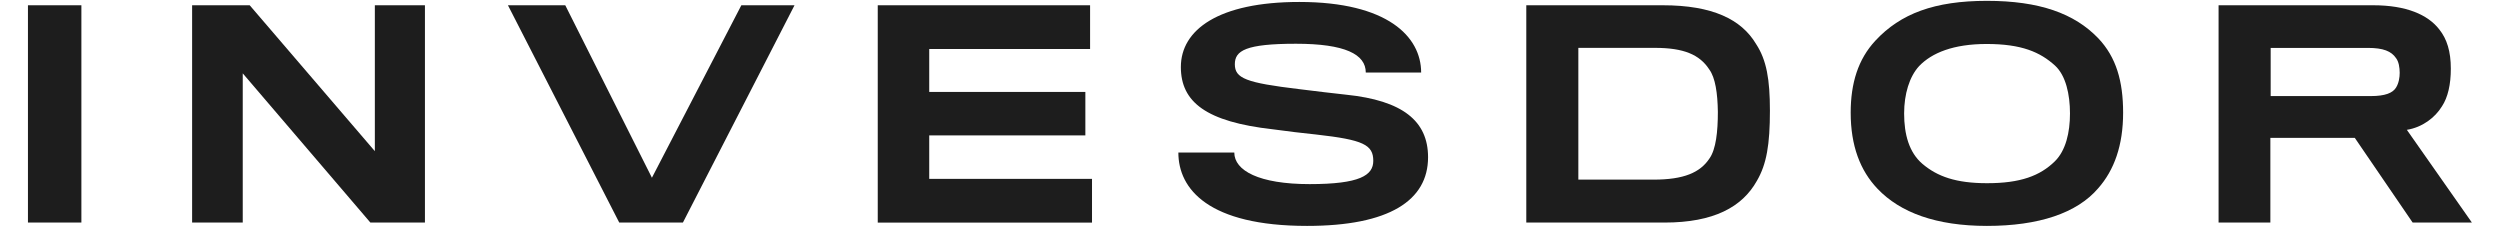
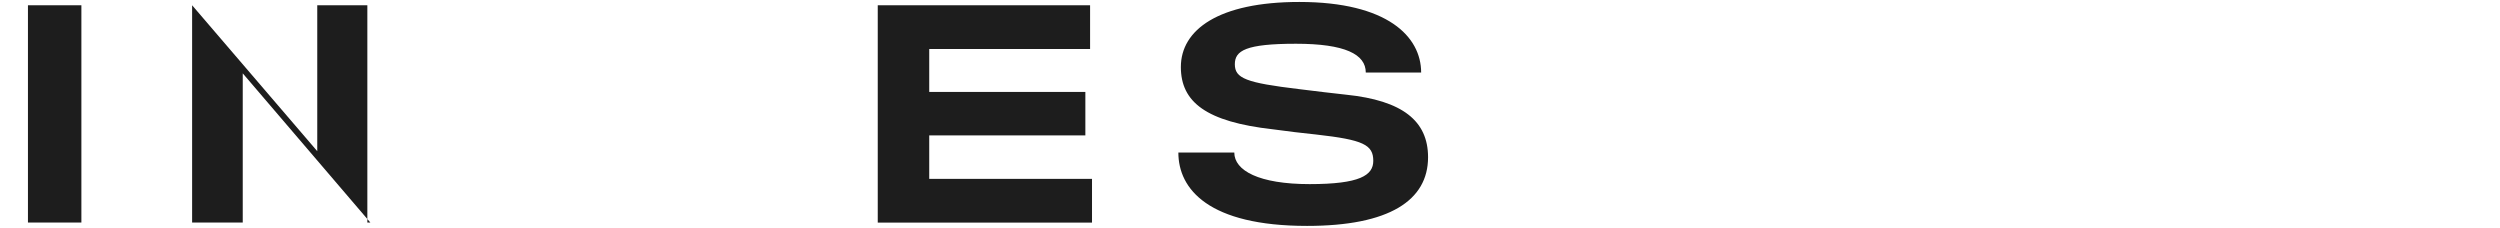
<svg xmlns="http://www.w3.org/2000/svg" version="1.1" id="invesdor_x5F_compass_x5F_AE_xA0_Image_1_" x="0px" y="0px" viewBox="0 0 650.27 59.39" style="enable-background:new 0 0 650.27 59.39;" xml:space="preserve" width="650.27" height="59.39">
  <style type="text/css">
	.st0{display:none;fill:#1D1D1D;}
	.st1{fill:#1D1D1D;}
</style>
  <g>
    <polygon class="st0" points="143.52,1097.21 168.87,1097.21 143.52,1047.37 143.52,1047.37 143.52,1047.37 143.52,1047.37    143.52,1047.37 118.16,1097.21 143.52,1097.21  " />
-     <polygon class="st0" points="142.93,1147.28 142.93,1147.28 142.93,1147.28 142.93,1147.28 142.93,1147.28 117.98,1097.13    101.38,1097.13 142.93,1178.6 142.93,1178.6 142.93,1178.6 142.93,1178.6 142.93,1178.6 184.28,1097.13 168.91,1097.13  " />
  </g>
  <g>
    <path class="st1" d="M7.27,57.89V1.37h13.9v56.52H7.27z" />
-     <path class="st1" d="M96.34,57.89L63.14,19.08v38.81H49.97V1.37h14.98l32.55,37.95V1.37h13.03v56.52H96.34z" />
-     <path class="st1" d="M177.63,57.89h-16.56L132.12,1.37h14.91l22.54,44.86l23.26-44.86h13.83L177.63,57.89z" />
+     <path class="st1" d="M96.34,57.89L63.14,19.08v38.81H49.97V1.37l32.55,37.95V1.37h13.03v56.52H96.34z" />
    <path class="st1" d="M228.31,57.89V1.37h55.23v11.38H241.7v11.16h40.61v11.31H241.7v11.3h42.34v11.38H228.31z" />
    <path class="st1" d="M339.98,58.76c-25.63,0-33.48-9.58-33.48-19.08h14.55c0,4.68,6.41,8.21,19.59,8.21   c13.1,0,16.56-2.3,16.56-6.05c0-4.18-2.59-5.47-14.76-6.84c-2.38-0.22-8.93-1.01-11.38-1.37c-17.28-1.94-23.91-7.06-23.91-16.2   c0-9.65,9.72-16.92,30.82-16.92c22.9,0,31.68,9,31.68,18.36h-14.4c0-4.75-5.4-7.49-18.15-7.49c-13.11,0-15.91,1.8-15.91,5.33   c0,3.67,2.88,4.82,16.78,6.48c3.17,0.43,10.22,1.22,12.17,1.44c14.69,1.51,21.31,6.84,21.31,16.27   C371.45,52.13,361.37,58.76,339.98,58.76z" />
-     <path class="st1" d="M432.94,57.89H397V1.37h35.5c12.96,0,20.45,3.67,24.27,10.08c2.74,4.18,3.6,9.22,3.6,17.35   c0,8.79-0.86,13.9-3.38,18.22C453.17,53.86,445.75,57.89,432.94,57.89z M446.83,29.09c-0.07-4.82-0.65-8.86-2.23-11.02   c-2.52-3.89-6.7-5.62-14.11-5.62h-19.95v34.27h19.59c7.78,0,12.1-1.8,14.54-5.54C446.33,38.81,446.83,34.28,446.83,29.09z" />
-     <path class="st1" d="M545.83,10.01c4.61,4.9,6.41,11.09,6.41,19.3c0,8.5-2.3,14.91-6.48,19.66c-5.54,6.48-15.48,9.79-28.95,9.79   c-13.18,0-22.54-3.46-28.44-9.65c-4.54-4.75-6.99-11.23-6.99-19.8c0-7.7,1.94-13.9,6.41-18.72c6.55-7.06,15.41-10.37,29.02-10.37   C530.42,0.22,539.57,3.46,545.83,10.01z M534.46,41.98c2.88-2.81,3.96-7.56,3.96-12.46c0-4.97-1.08-9.87-3.89-12.46   c-3.89-3.53-8.71-5.62-17.79-5.62c-8.64,0-14.26,2.3-17.57,5.76c-2.52,2.74-3.89,7.27-3.89,12.31c0,5.47,1.3,10.15,4.75,13.1   c3.89,3.31,8.78,5.04,16.78,5.04C525.53,47.67,530.64,45.72,534.46,41.98z" />
-     <path class="st1" d="M635.18,27.65c-1.8,2.95-5.11,5.47-9.14,6.12l16.92,24.12h-15.41L612.5,35.86h-21.96v22.03h-13.47V1.37h40.25   c8.57,0,14.18,2.45,17.14,6.26c2.02,2.52,3.02,5.76,3.02,10.23C637.49,21.96,636.7,25.35,635.18,27.65z M623.23,15.12   c-1.22-1.8-3.31-2.66-7.34-2.66h-25.27v12.53h26.07c3.67,0,5.69-0.79,6.55-2.23c0.72-1.15,0.94-2.67,0.94-3.82   C624.17,17.57,623.95,16.06,623.23,15.12z" />
  </g>
</svg>